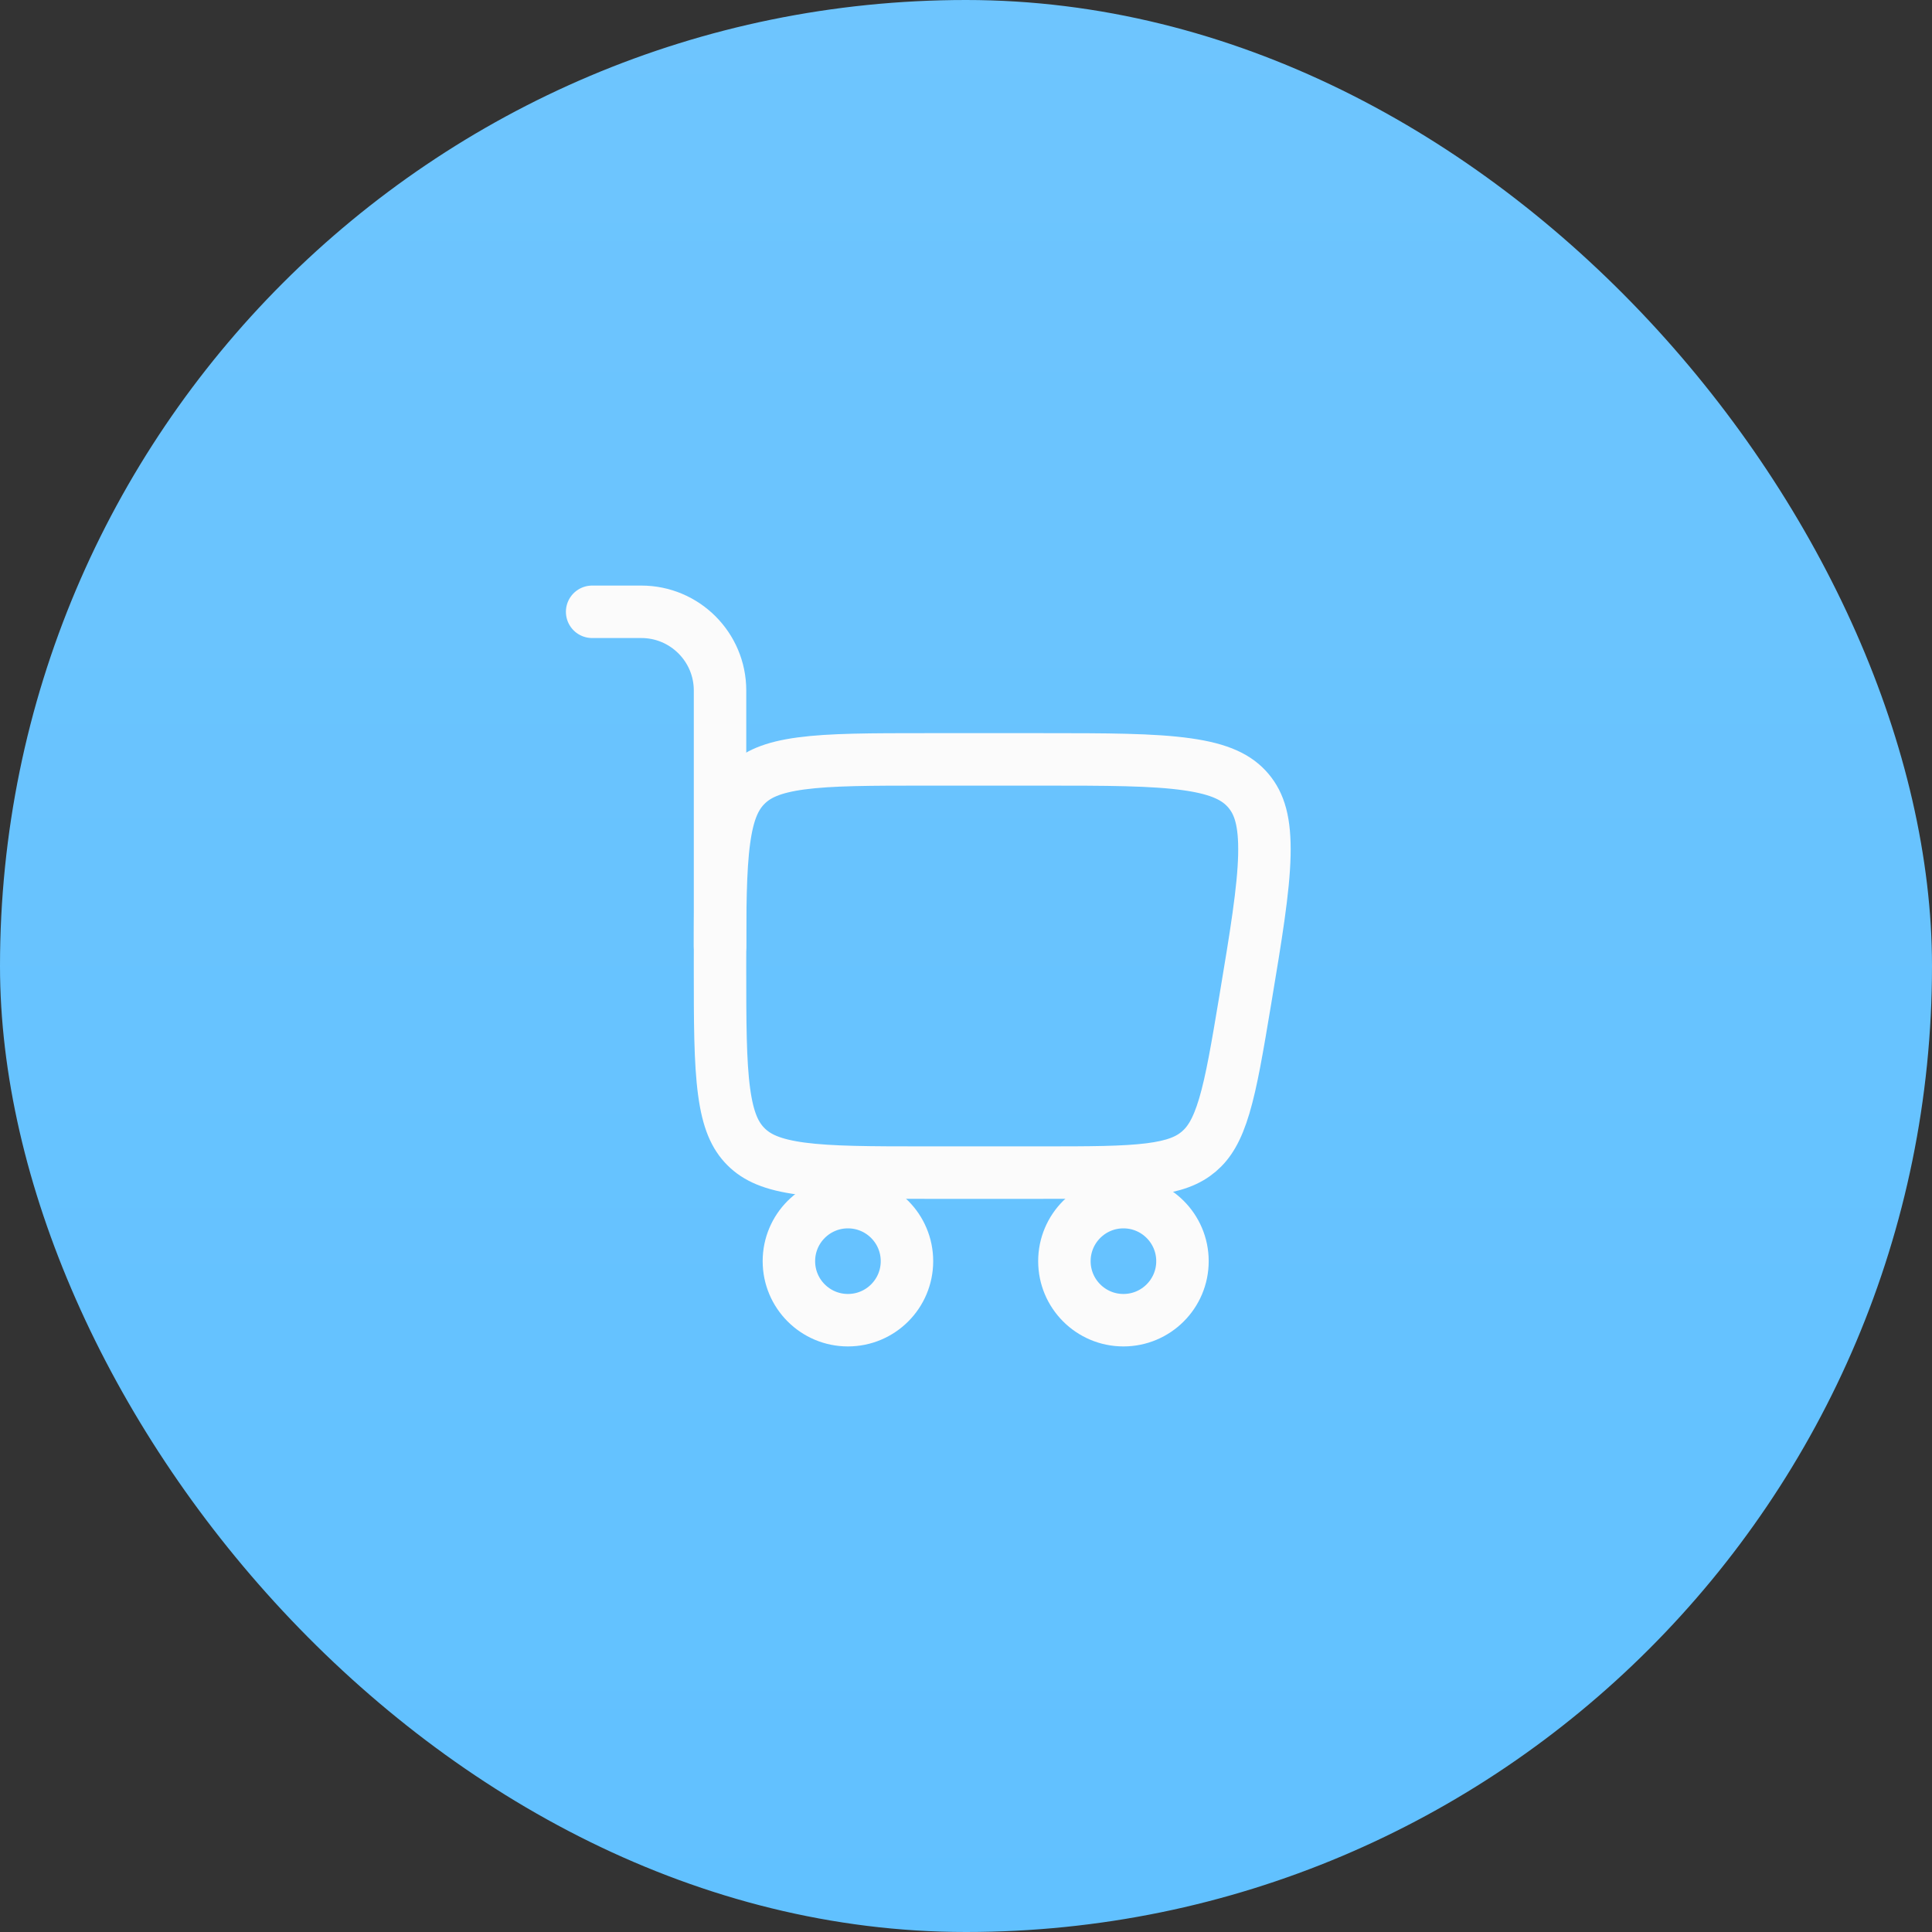
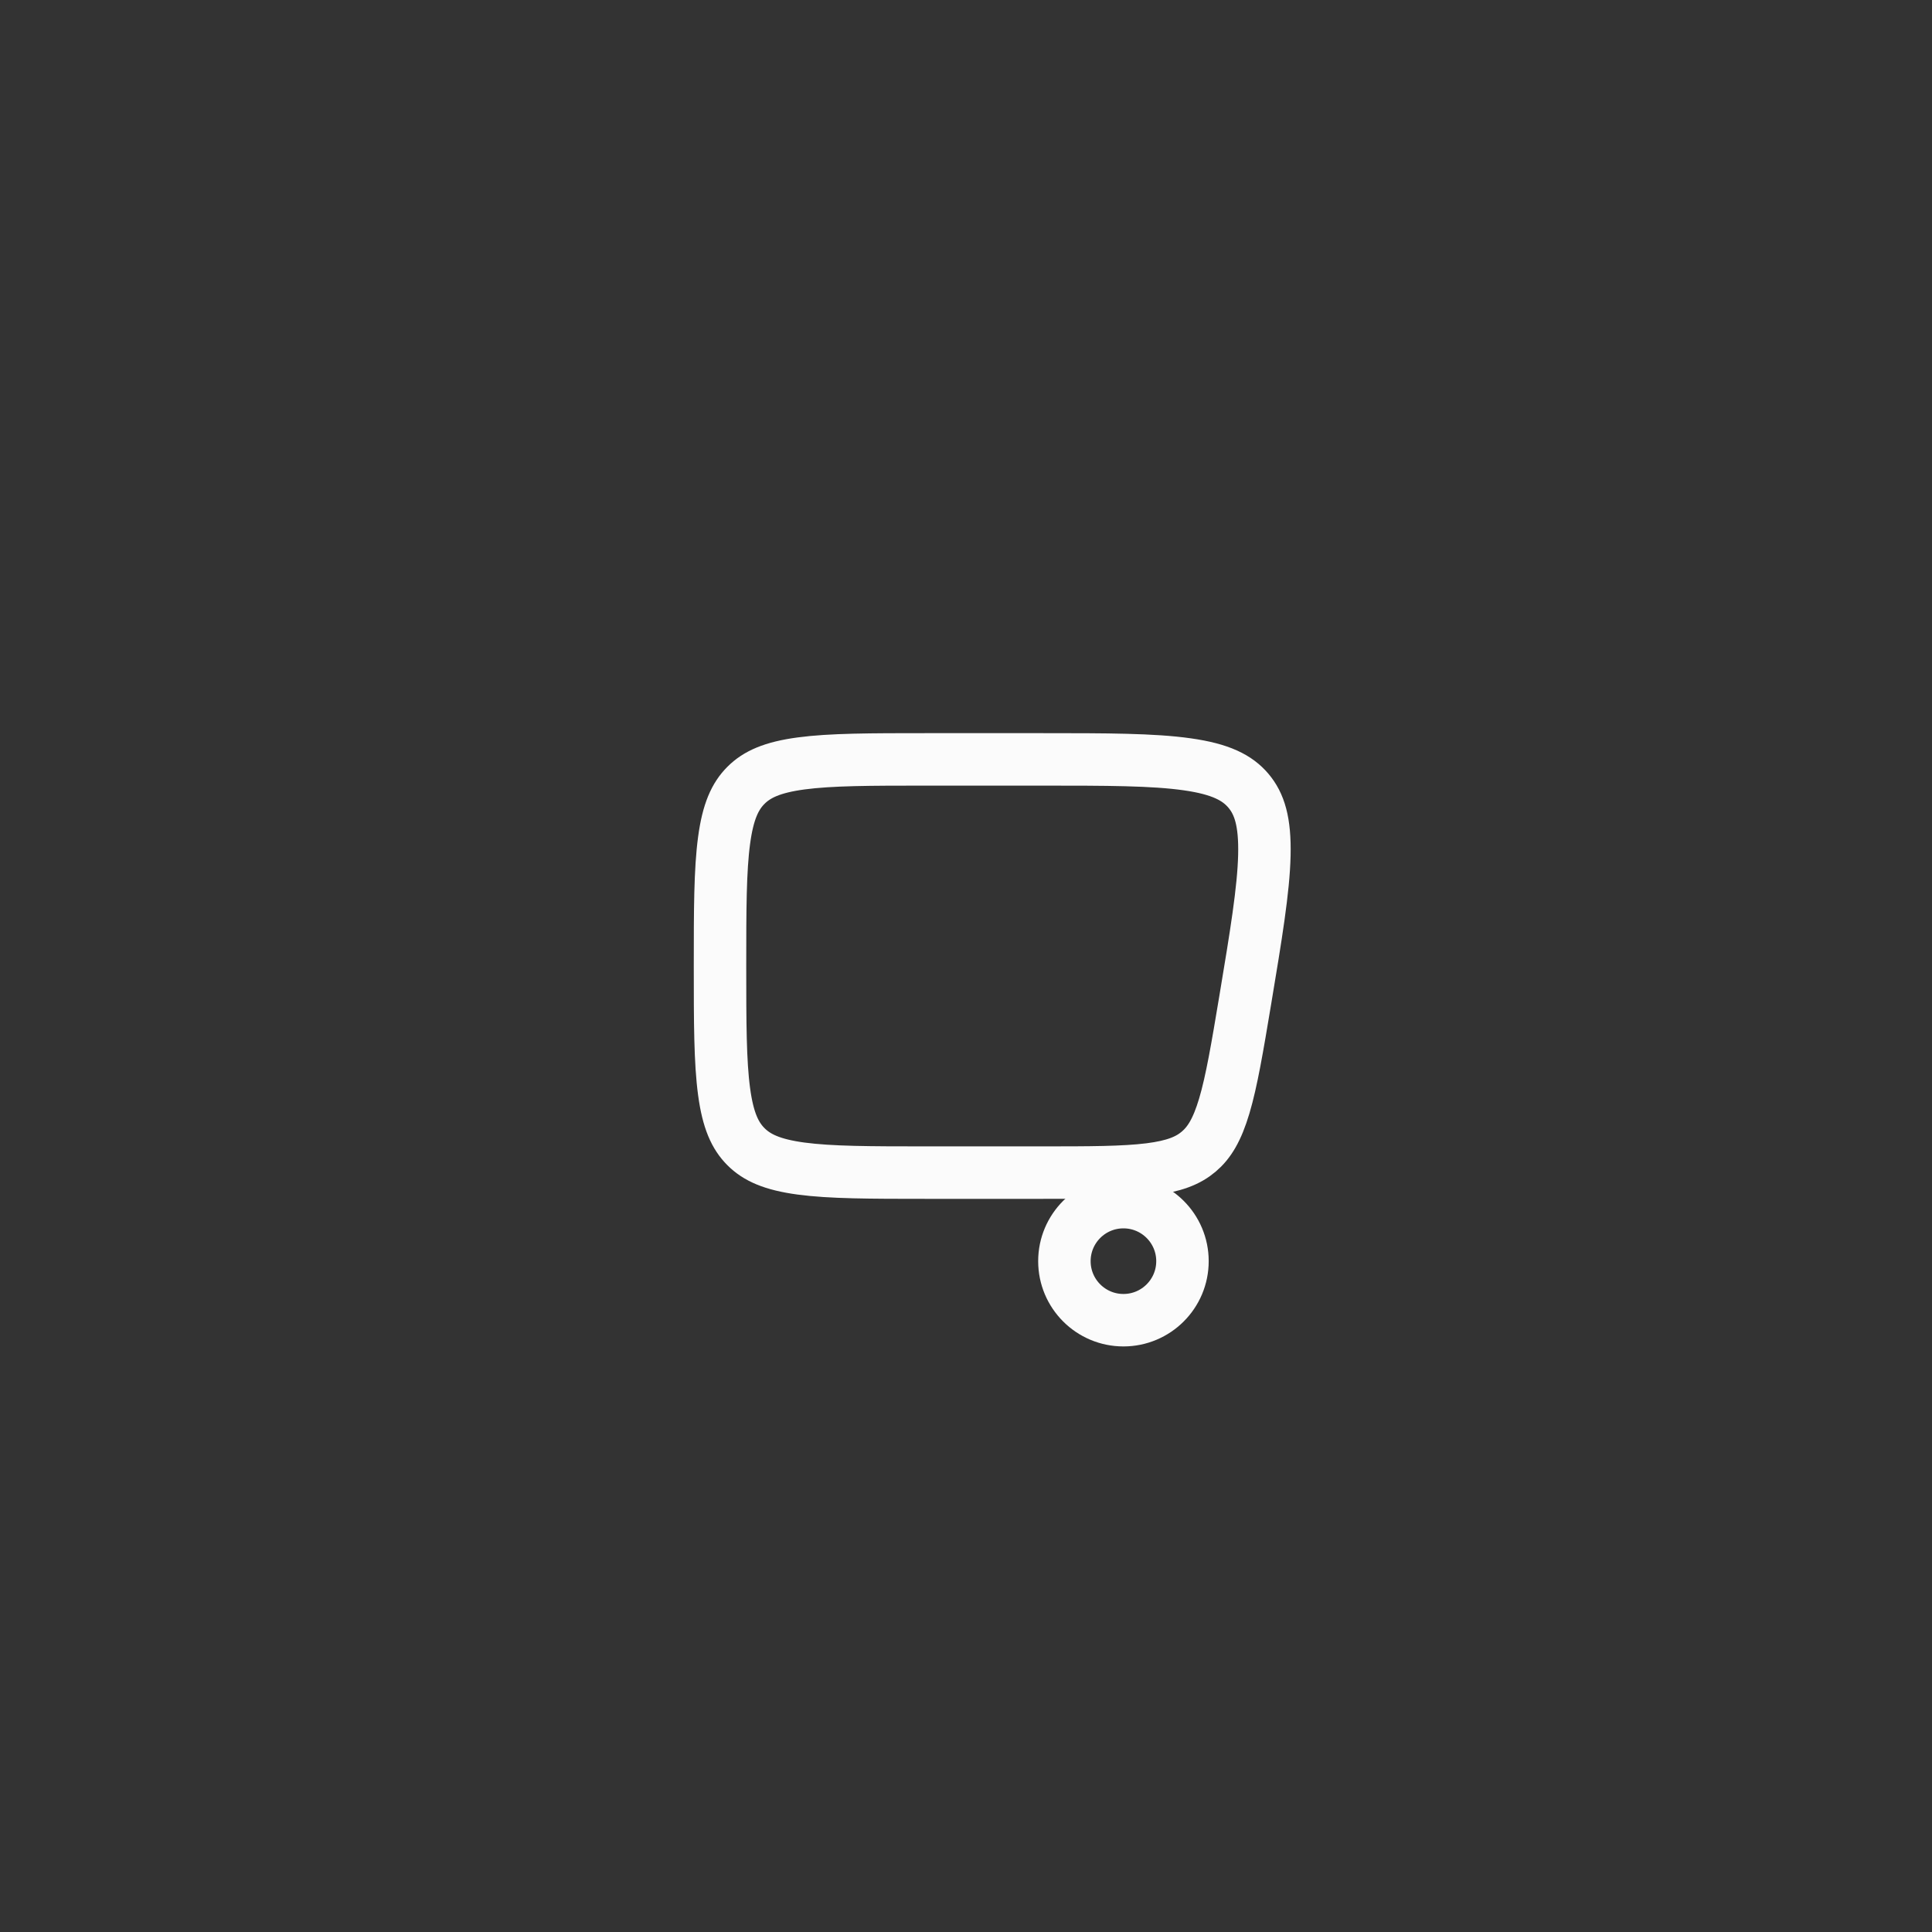
<svg xmlns="http://www.w3.org/2000/svg" width="90" height="90" viewBox="0 0 90 90" fill="none">
  <rect x="0" y="0" width="90" height="90" fill="#333333" stroke="none" />
-   <rect width="90" height="90" rx="45" fill="url(#paint0_linear_349_248)" />
-   <path d="M39.5 56C41.019 56 42.25 57.231 42.25 58.75C42.25 60.269 41.019 61.5 39.5 61.5C37.981 61.5 36.75 60.269 36.75 58.75C36.75 57.231 37.981 56 39.5 56Z" stroke="#FBFBFB" stroke-width="2.444" />
  <path d="M52.334 56C53.852 56 55.084 57.231 55.084 58.75C55.084 60.269 53.852 61.5 52.334 61.5C50.815 61.5 49.584 60.269 49.584 58.75C49.584 57.231 50.815 56 52.334 56Z" stroke="#FBFBFB" stroke-width="2.444" />
  <path d="M33.541 45C33.541 42.368 33.544 40.533 33.731 39.148C33.911 37.803 34.242 37.091 34.75 36.583C35.257 36.076 35.969 35.745 37.315 35.564C38.7 35.378 40.535 35.375 43.166 35.375H48.515C51.571 35.375 53.715 35.378 55.309 35.605C56.864 35.825 57.641 36.228 58.155 36.834C58.668 37.44 58.937 38.273 58.899 39.843C58.861 41.452 58.511 43.568 58.009 46.582C57.637 48.812 57.377 50.358 57.032 51.518C56.698 52.64 56.329 53.234 55.84 53.648C55.352 54.061 54.706 54.328 53.544 54.473C52.343 54.622 50.775 54.625 48.515 54.625H43.166C40.535 54.625 38.7 54.622 37.315 54.436C35.969 54.255 35.257 53.924 34.75 53.417C34.242 52.909 33.911 52.197 33.731 50.852C33.544 49.467 33.541 47.632 33.541 45Z" stroke="#FBFBFB" stroke-width="2.444" />
-   <path d="M33.542 44.083V32.167C33.542 30.142 31.9 28.5 29.875 28.5H27.584" stroke="#FBFBFB" stroke-width="2.444" stroke-linecap="round" />
  <defs>
    <linearGradient id="paint0_linear_349_248" x1="45" y1="0" x2="45" y2="90" gradientUnits="userSpaceOnUse">
      <stop stop-color="#6EC5FE" />
      <stop offset="1" stop-color="#61C1FF" />
    </linearGradient>
  </defs>
</svg>